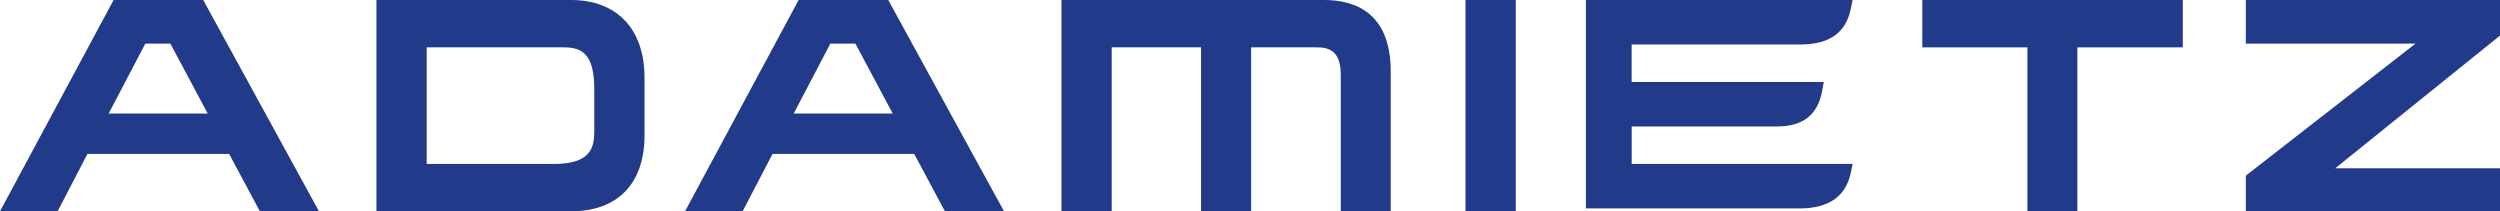
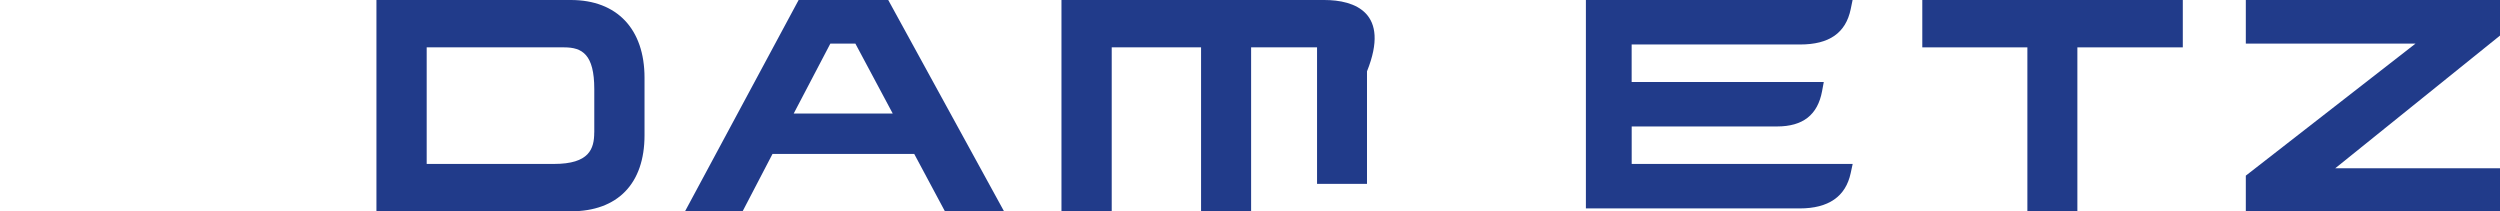
<svg xmlns="http://www.w3.org/2000/svg" xmlns:ns1="http://sodipodi.sourceforge.net/DTD/sodipodi-0.dtd" xmlns:ns2="http://www.inkscape.org/namespaces/inkscape" width="1000" height="84.531" viewBox="0 0 1000 84.531" version="1.1" id="svg18" ns1:docname="adamietz_logo_niebieski_rgb-1.svg" ns2:version="0.92.4 (5da689c313, 2019-01-14)">
  <defs id="defs22" />
  <ns1:namedview pagecolor="#ffffff" bordercolor="#111111" borderopacity="1" objecttolerance="10" gridtolerance="10" guidetolerance="10" ns2:pageopacity="0" ns2:pageshadow="2" ns2:window-width="1920" ns2:window-height="1017" id="namedview20" showgrid="false" fit-margin-top="0" fit-margin-left="0" fit-margin-right="0" fit-margin-bottom="0" ns2:zoom="0.68266847" ns2:cx="458.95251" ns2:cy="-217.54211" ns2:window-x="1912" ns2:window-y="-8" ns2:window-maximized="1" ns2:current-layer="svg18" />
-   <path d="M 45.444,4.296875e-8 0,84.523 H 23.033 L 34.975,61.572 h 56.688 l 12.284,22.951 h 23.644 L 81.285,4.296875e-8 Z M 43.476,45.407 58.132,17.436 h 10.007 l 14.944,27.971 z" id="path2" ns2:connector-curvature="0" style="fill:#213b8a;stroke-width:4.125" />
  <path d="M 228.345,4.296875e-8 H 150.575 V 84.523 h 77.771 c 18.727,0 29.464,-11.075 29.464,-30.396 V 31.077 C 257.809,11.62 246.808,4.296875e-8 228.345,4.296875e-8 Z M 237.692,52.972 c 0,6.546 -1.951,12.602 -16.062,12.602 h -50.955 V 18.946 h 55.009 c 7.21,0 12.028,2.834 12.028,16.656 v 17.386 z" id="path4" ns2:connector-curvature="0" style="fill:#213b8a;stroke-width:4.125" />
  <path d="M 319.452,4.296875e-8 274.008,84.523 h 23.033 l 11.962,-22.951 h 56.688 l 12.28,22.951 H 401.615 L 355.293,4.2968736e-8 Z M 317.484,45.407 332.14,17.436 h 10.007 l 14.944,27.971 h -39.599 z" id="path6" ns2:connector-curvature="0" style="fill:#213b8a;stroke-width:4.125" />
-   <path d="M 529.701,4.296875e-8 H 424.587 V 84.523 h 20.101 V 18.946 h 35.738 v 65.586 h 20.018 V 18.946 h 26.375 c 4.682,0 9.487,1.308 9.487,10.976 v 54.601 h 19.981 V 28.532 C 556.266,4.95 541.833,4.296875e-8 529.701,4.296875e-8 Z" id="path8" ns2:connector-curvature="0" style="fill:#213b8a;stroke-width:4.125" />
-   <rect width="20.101" height="84.523" id="rect10" x="586.204" y="0" style="fill:#213b8a;stroke-width:4.125" />
+   <path d="M 529.701,4.296875e-8 H 424.587 V 84.523 h 20.101 V 18.946 h 35.738 v 65.586 h 20.018 V 18.946 h 26.375 v 54.601 h 19.981 V 28.532 C 556.266,4.95 541.833,4.296875e-8 529.701,4.296875e-8 Z" id="path8" ns2:connector-curvature="0" style="fill:#213b8a;stroke-width:4.125" />
  <path d="m 768.92,18.946 h 42.033 v 65.586 h 19.997 V 18.946 h 42.169 V 4.296875e-8 H 768.92 Z" id="path12" ns2:connector-curvature="0" style="fill:#213b8a;stroke-width:4.125" />
  <path d="M 1000,4.296875e-8 H 898.326 V 17.436 h 67.883 L 898.326,70.259 V 84.523 H 1000 V 67.306 H 934.101 L 1000,14.231 Z" id="path14" ns2:connector-curvature="0" style="fill:#213b8a;stroke-width:4.125" />
  <path d="m 652.643,50.583 h 58.161 c 10.366,0 16.269,-4.616 18.03,-14.128 l 0.676,-3.663 H 652.66 V 17.795 h 67.409 c 11.62,0 18.236,-4.616 20.212,-14.128 L 741.036,4.296875e-8 H 634.358 V 83.368 h 85.509 c 11.55,0 18.405,-4.748 20.406,-14.111 l 0.796,-3.679 H 652.676 V 50.583 Z" id="path16" ns2:connector-curvature="0" style="fill:#213b8a;stroke-width:4.125" />
</svg>